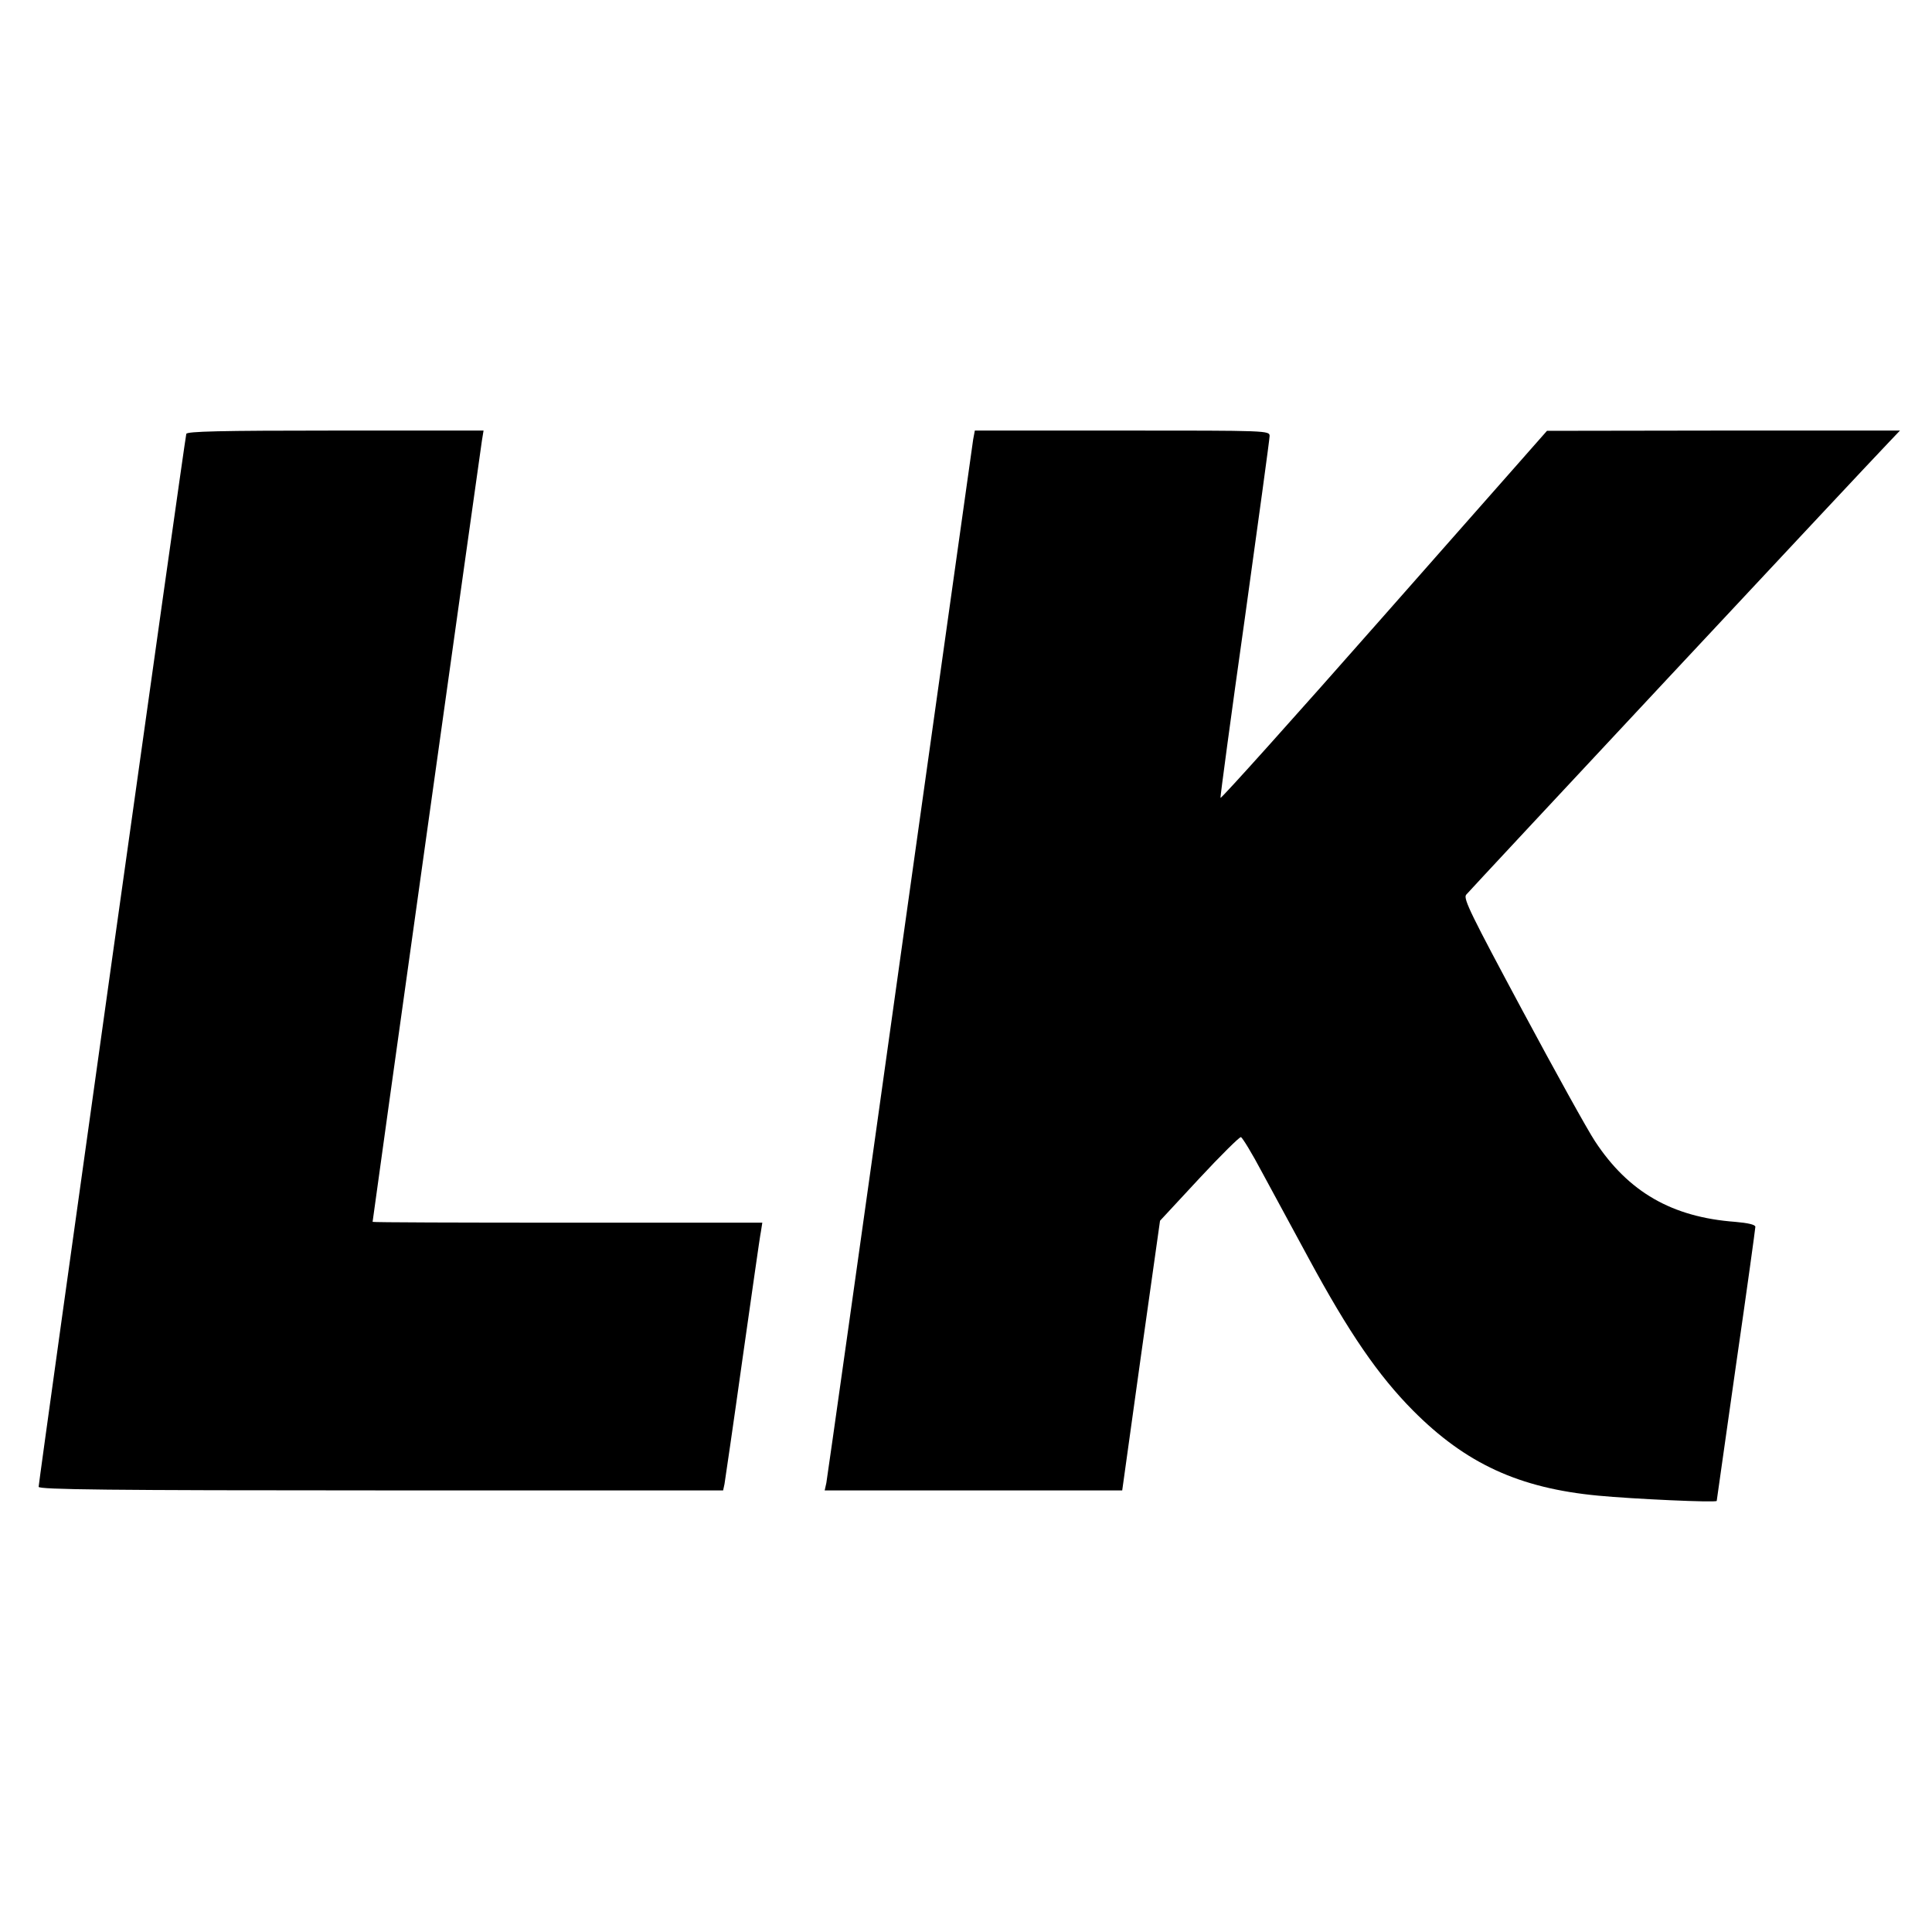
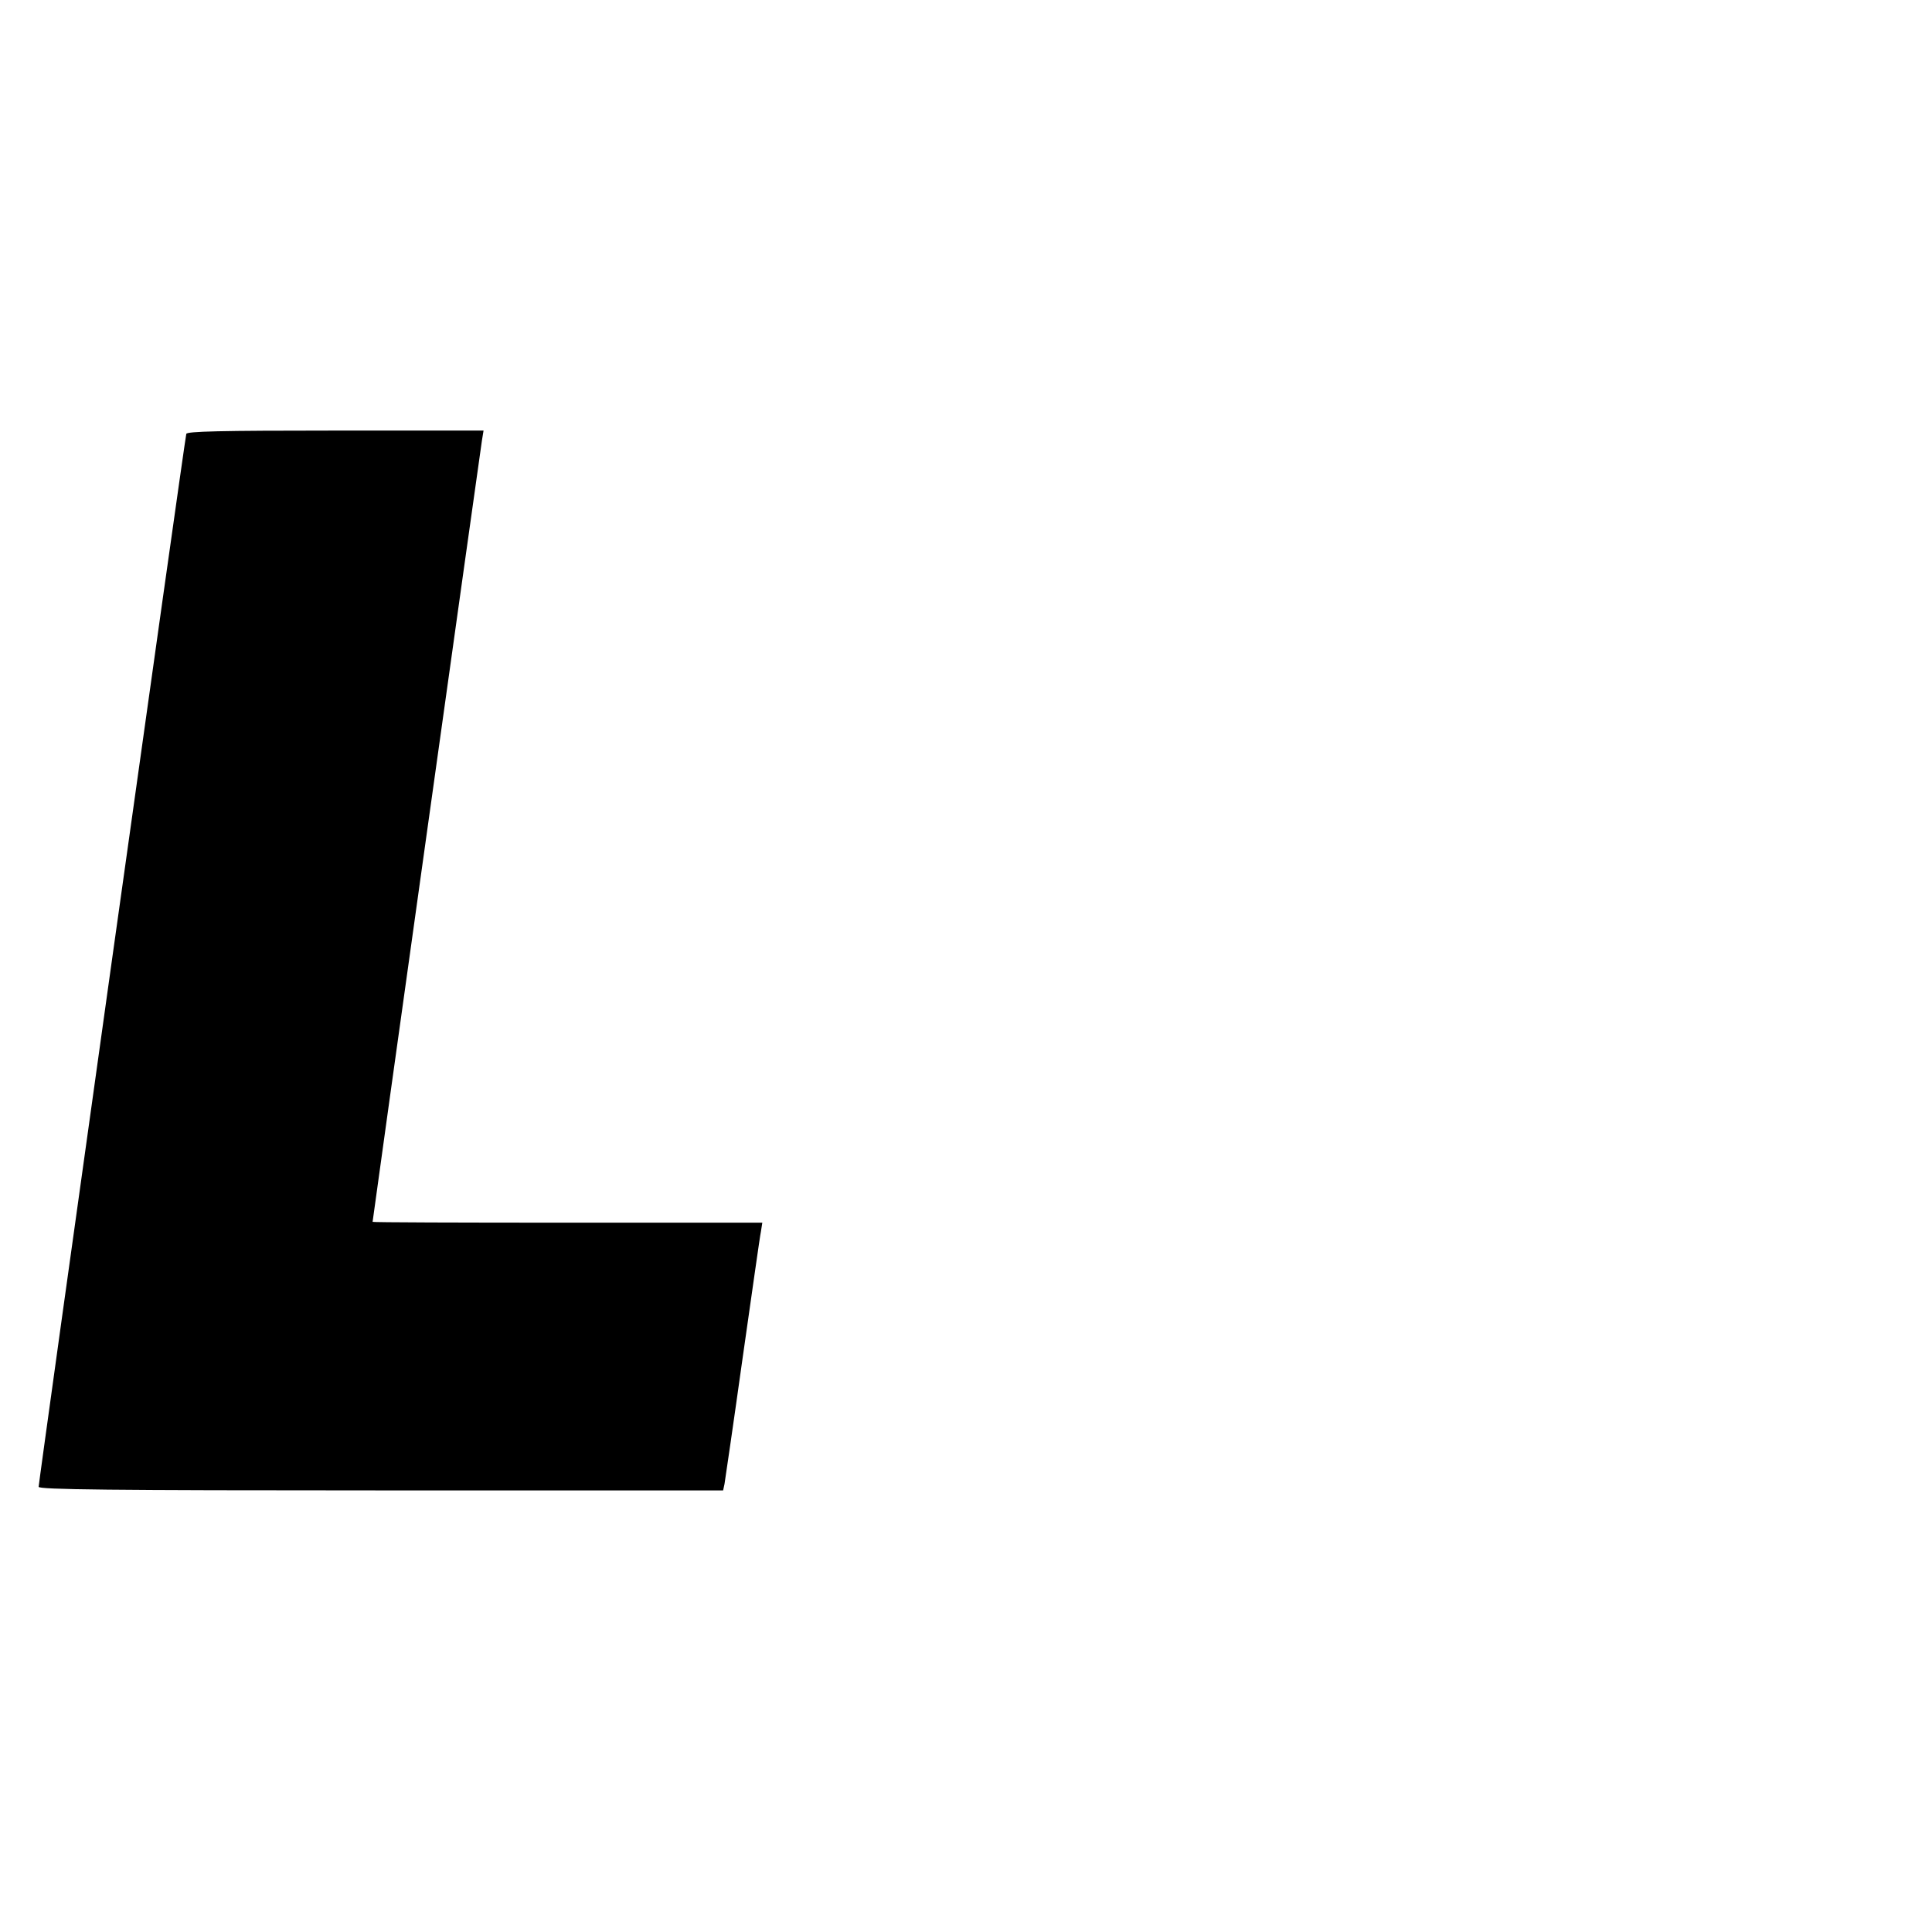
<svg xmlns="http://www.w3.org/2000/svg" version="1.0" width="700pt" height="700pt" viewBox="0 0 700 700" preserveAspectRatio="xMidYMid meet">
  <g transform="translate(0,700) scale(0.1,-0.1)" fill="#000000" stroke="none">
    <path d="M675 5428 c-5 -15 -535 -3797 -535 -3815 0 -10 255 -13 1240 -13 l1240 0 5 23 c2 12 32 216 65 452 34 237 63 445 67 463 l5 32 -706 0 c-388 0 -706 1 -706 3 0 7 390 2792 396 2830 l6 37 -536 0 c-421 0 -538 -3 -541 -12z" />
-     <path d="M3526 5408 c-3 -18 -122 -870 -266 -1893 -143 -1023 -263 -1872 -266 -1888 l-6 -27 539 0 539 0 68 488 69 489 142 153 c78 84 146 151 151 150 5 -1 40 -58 77 -128 38 -70 114 -210 169 -312 145 -268 251 -423 378 -551 191 -192 384 -281 670 -308 124 -12 430 -26 430 -19 0 2 32 224 70 493 39 269 70 494 70 500 0 8 -27 14 -73 18 -229 17 -387 108 -508 292 -26 39 -144 252 -263 474 -185 345 -215 405 -204 419 12 15 1434 1538 1532 1640 l40 42 -639 0 -640 -1 -590 -669 c-324 -368 -591 -665 -593 -661 -1 4 38 296 88 649 49 353 90 651 90 662 0 20 -6 20 -534 20 l-534 0 -6 -32z" />
  </g>
</svg>